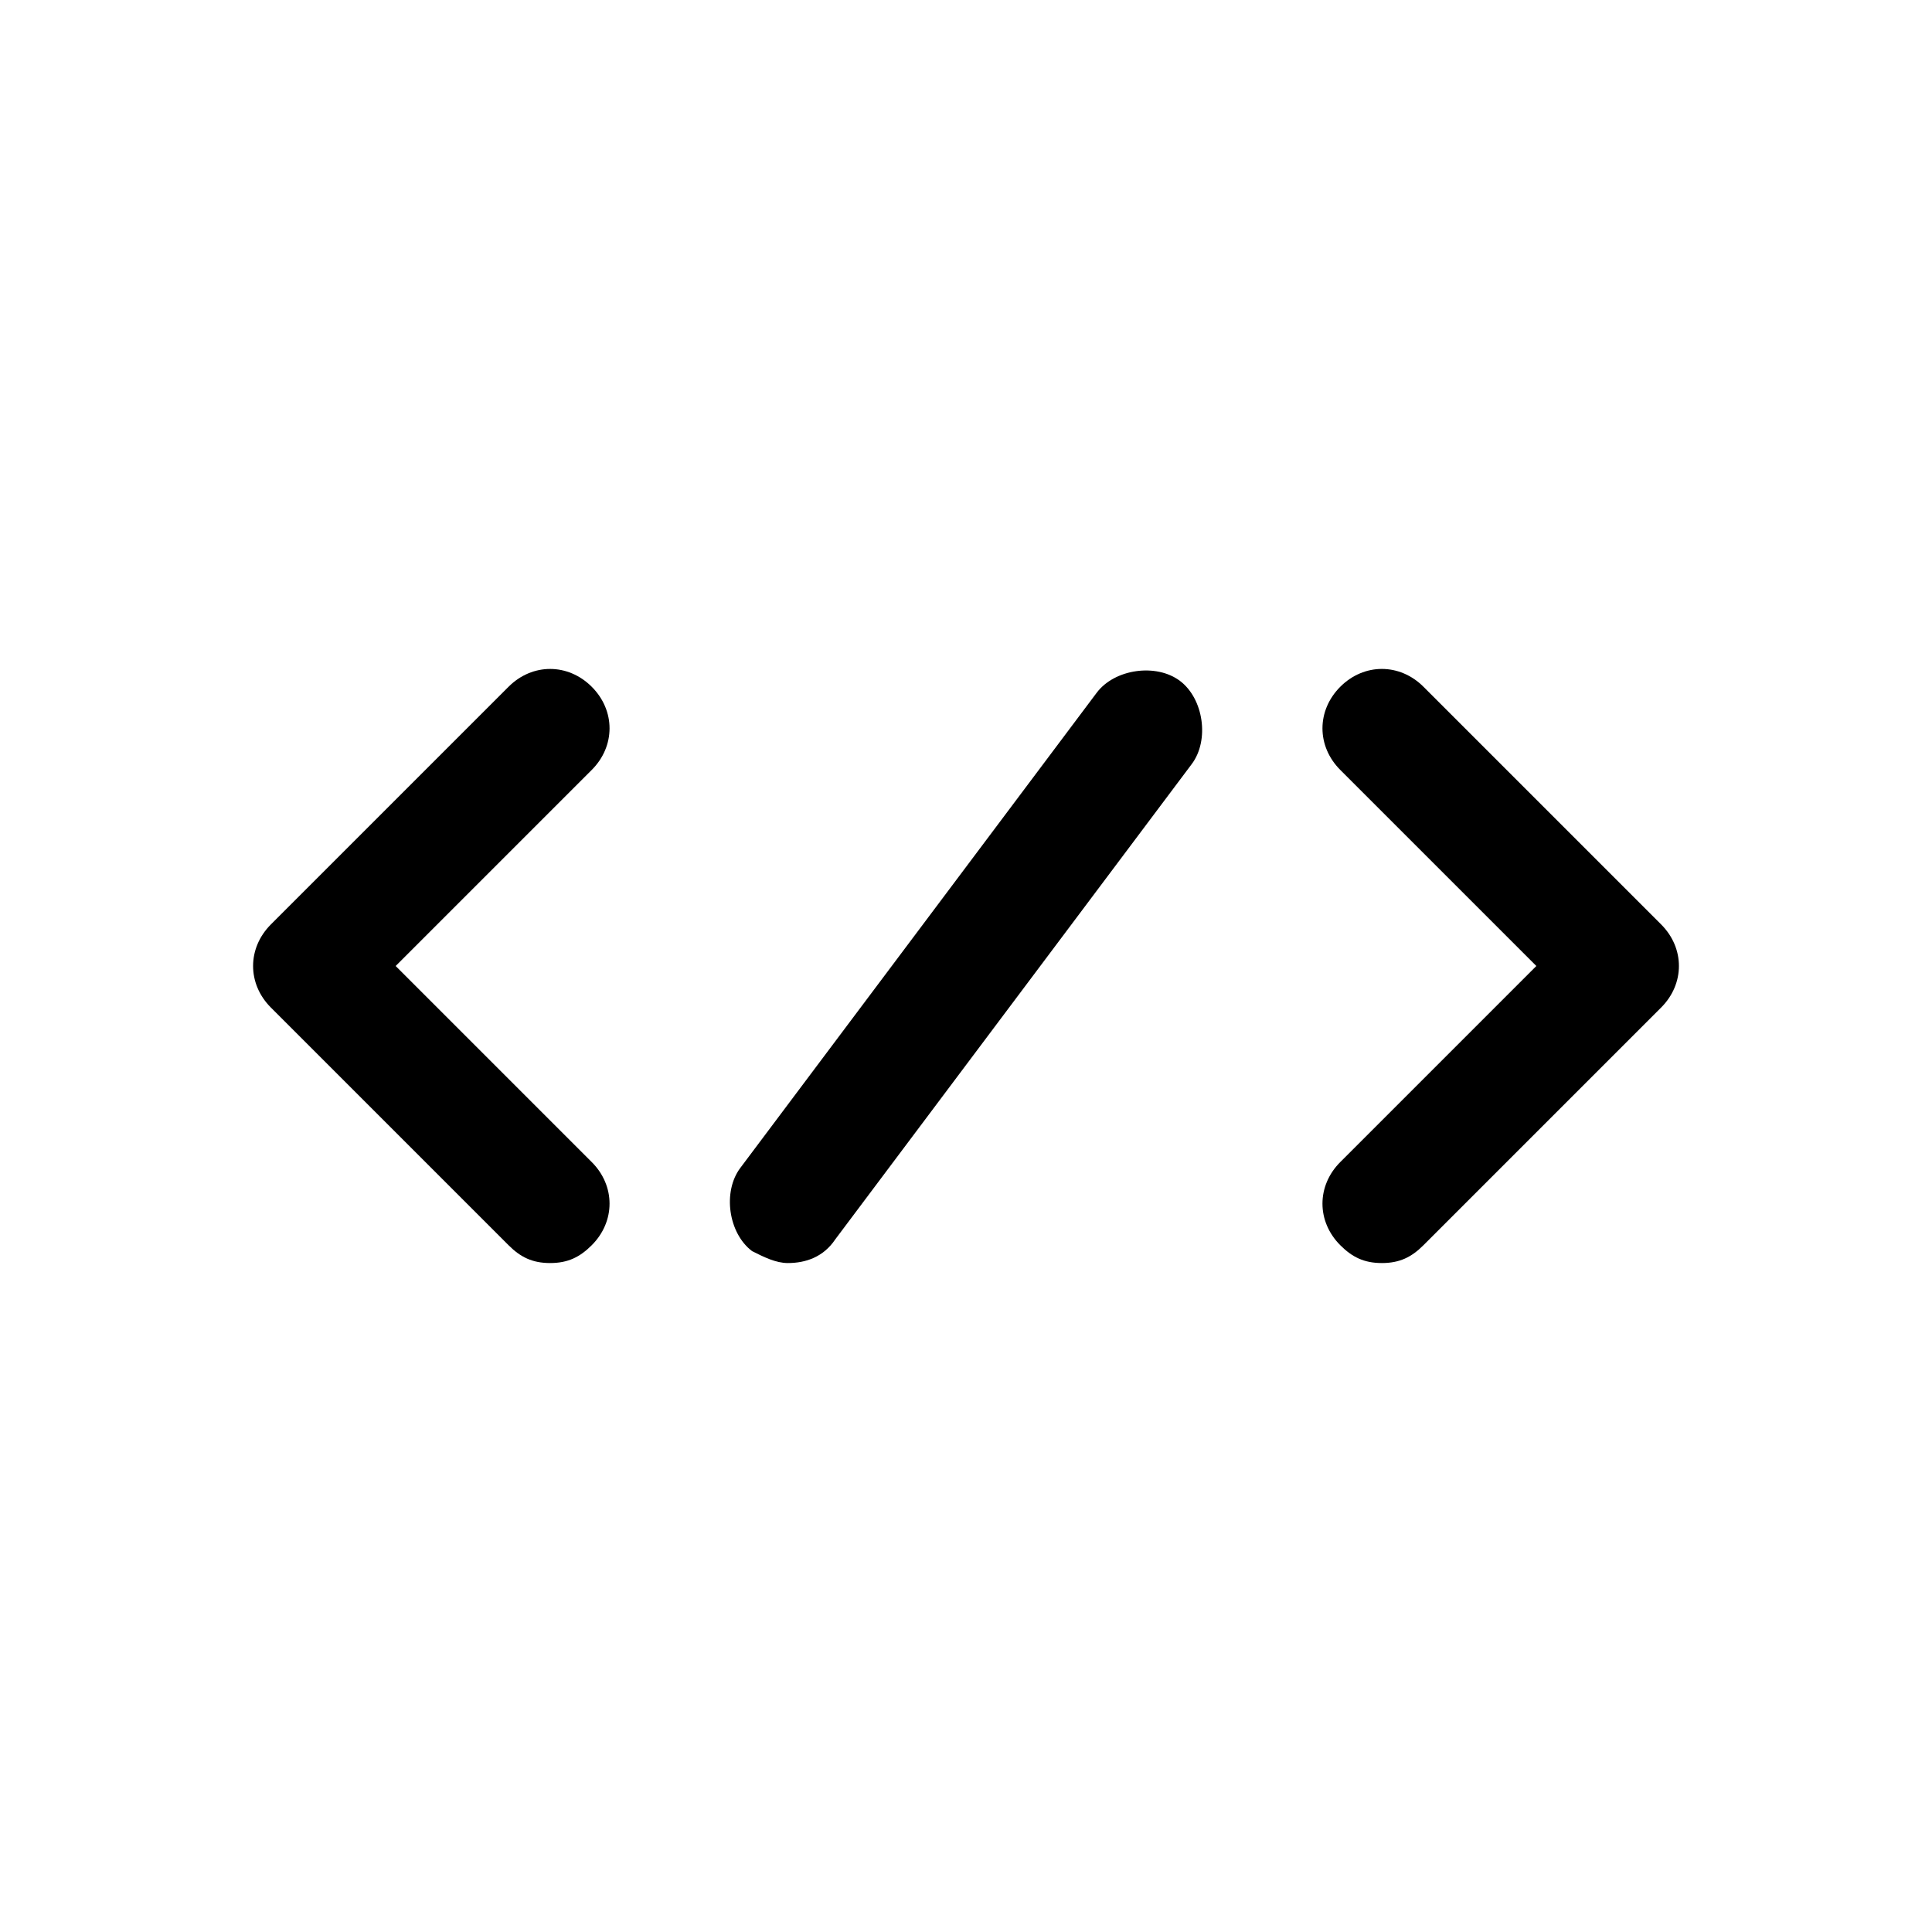
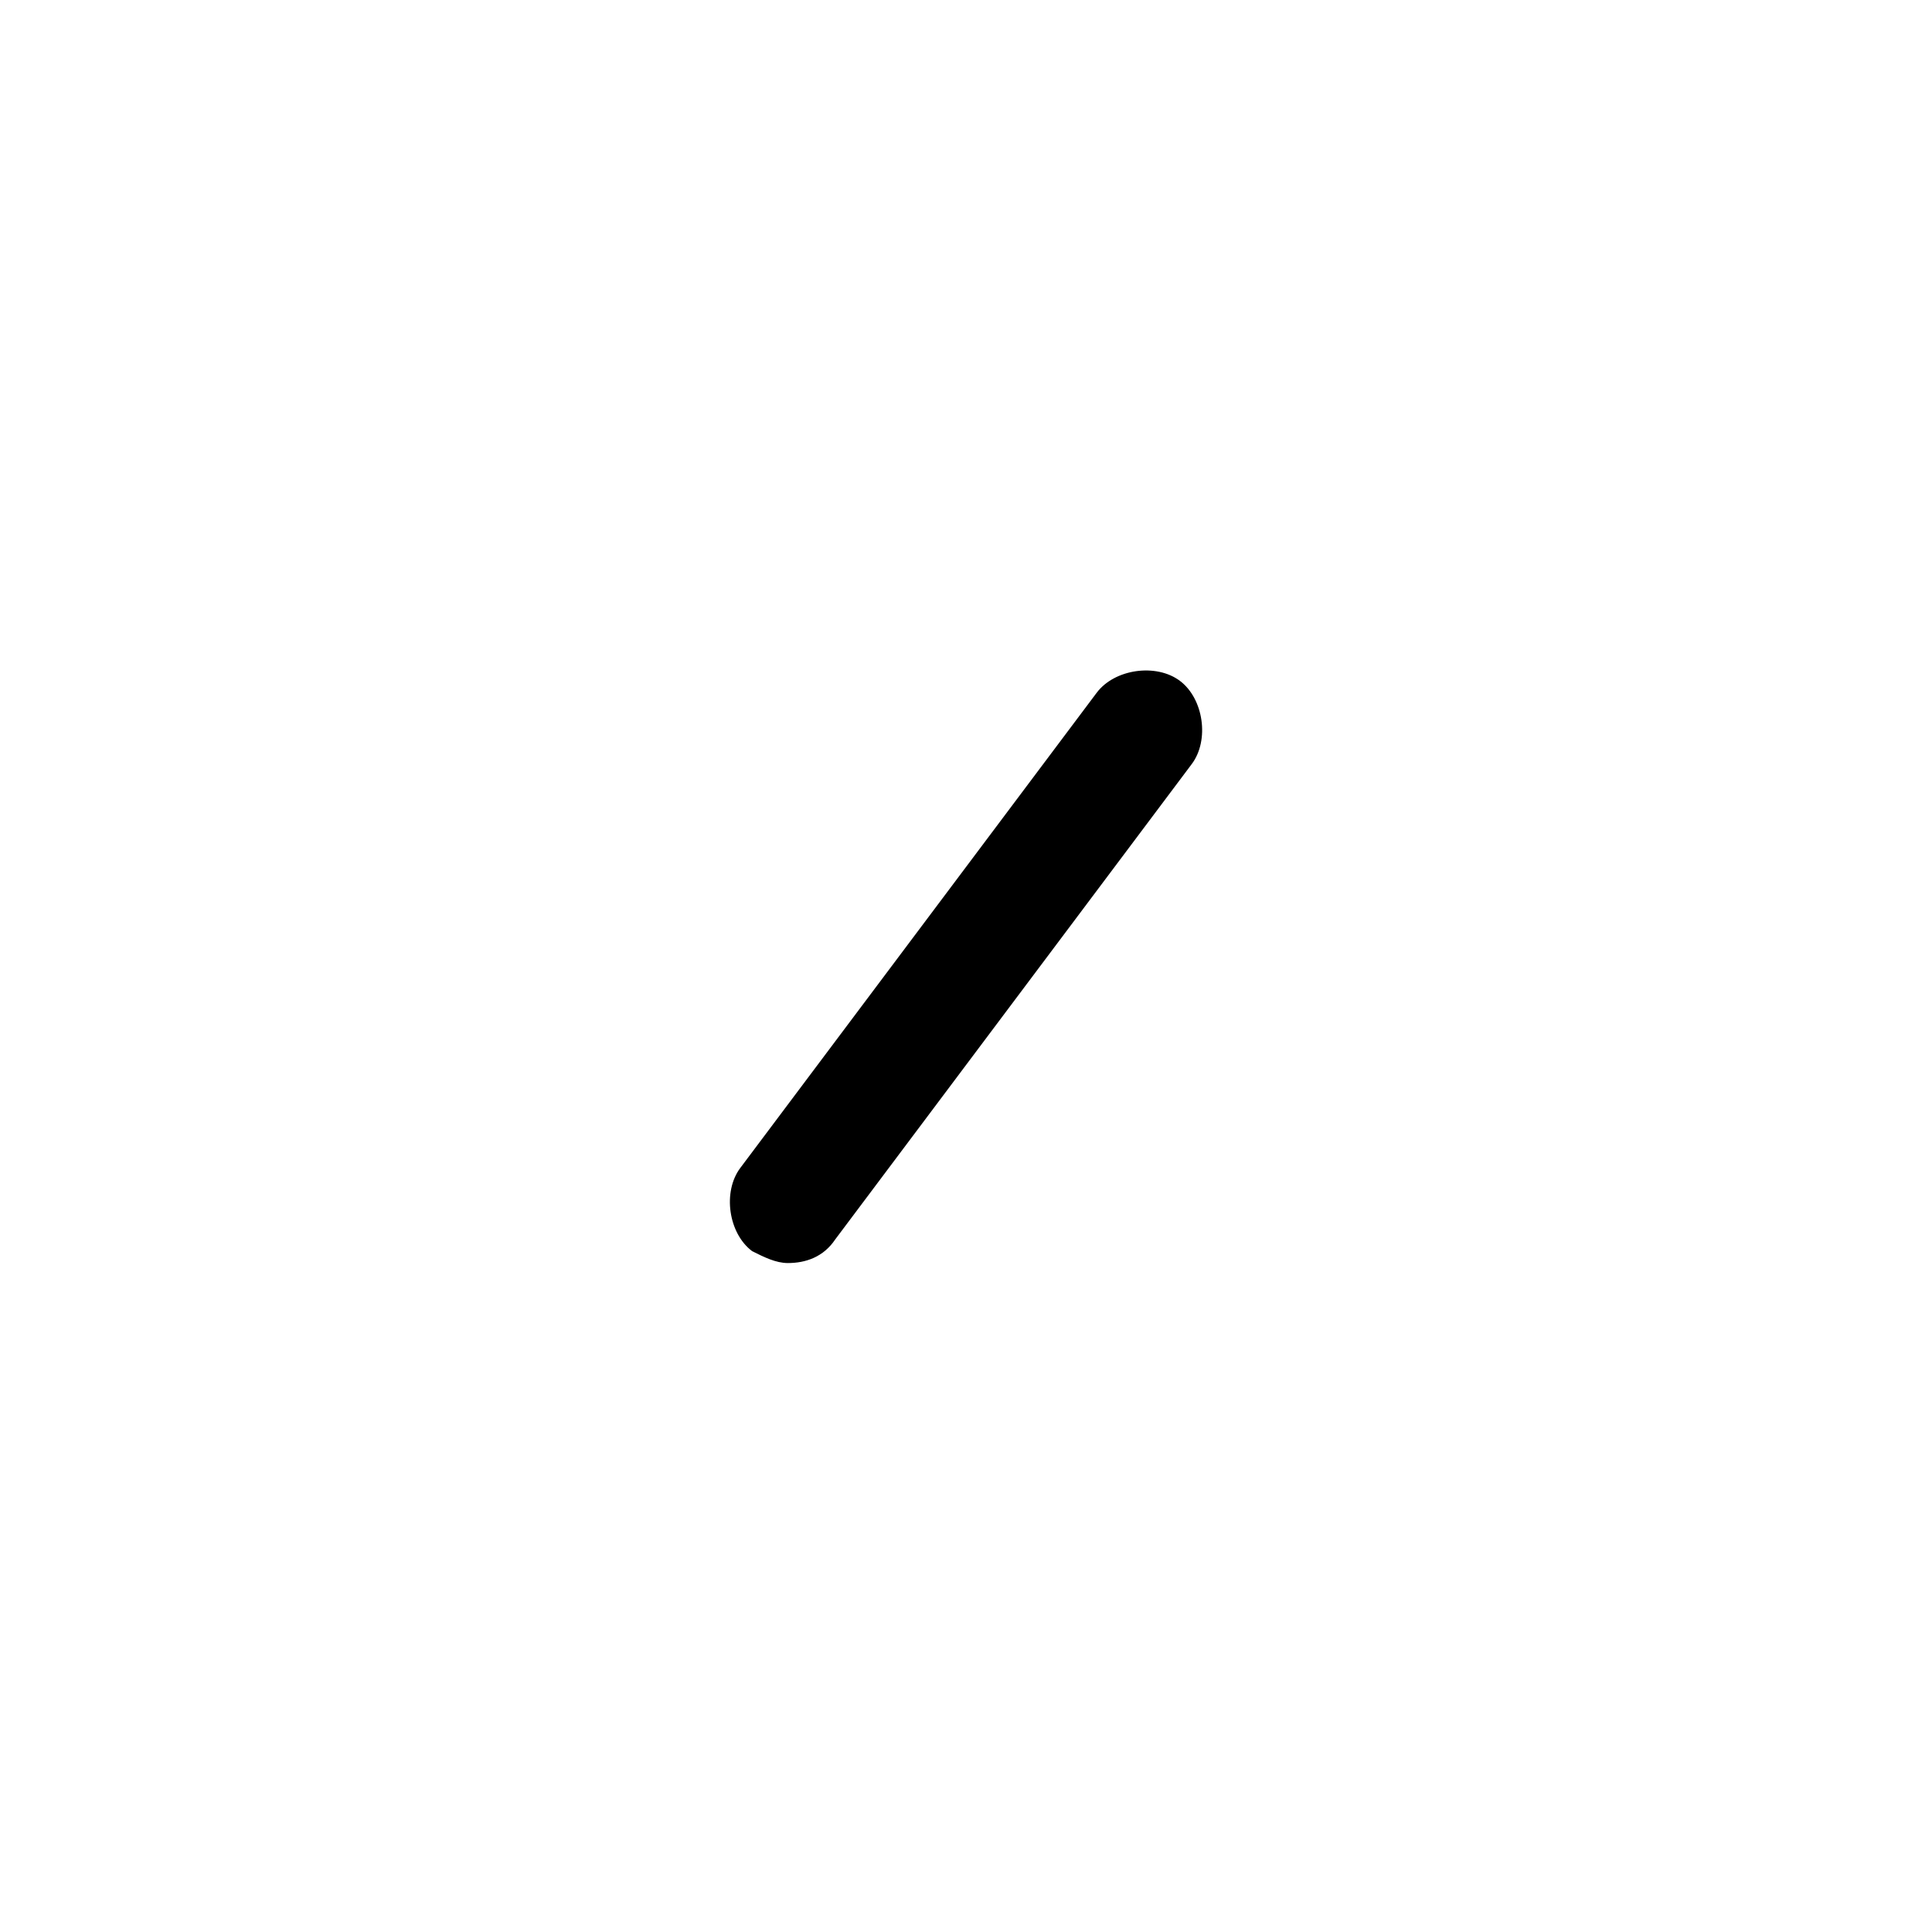
<svg xmlns="http://www.w3.org/2000/svg" fill="#000000" width="800px" height="800px" version="1.1" viewBox="144 144 512 512">
  <g>
-     <path d="m510.21 478.72c-4.723 0-7.871-1.574-11.02-4.723-6.297-6.297-6.297-15.742 0-22.043l51.957-51.957-51.957-51.957c-6.297-6.297-6.297-15.742 0-22.043 6.297-6.297 15.742-6.297 22.043 0l62.977 62.977c6.297 6.297 6.297 15.742 0 22.043l-62.977 62.977c-3.152 3.152-6.301 4.727-11.023 4.727z" />
-     <path d="m289.79 478.72c-4.723 0-7.871-1.574-11.02-4.723l-62.977-62.977c-6.297-6.297-6.297-15.742 0-22.043l62.977-62.977c6.297-6.297 15.742-6.297 22.043 0 6.297 6.297 6.297 15.742 0 22.043l-51.957 51.957 51.957 51.957c6.297 6.297 6.297 15.742 0 22.043-3.148 3.144-6.301 4.719-11.023 4.719z" />
    <path d="m352.77 478.72c-3.148 0-6.297-1.574-9.445-3.148-6.297-4.723-7.871-15.742-3.148-22.043l94.465-125.95c4.723-6.297 15.742-7.871 22.043-3.148 6.297 4.723 7.871 15.742 3.148 22.043l-94.465 125.95c-3.152 4.723-7.875 6.297-12.598 6.297z" />
  </g>
</svg>